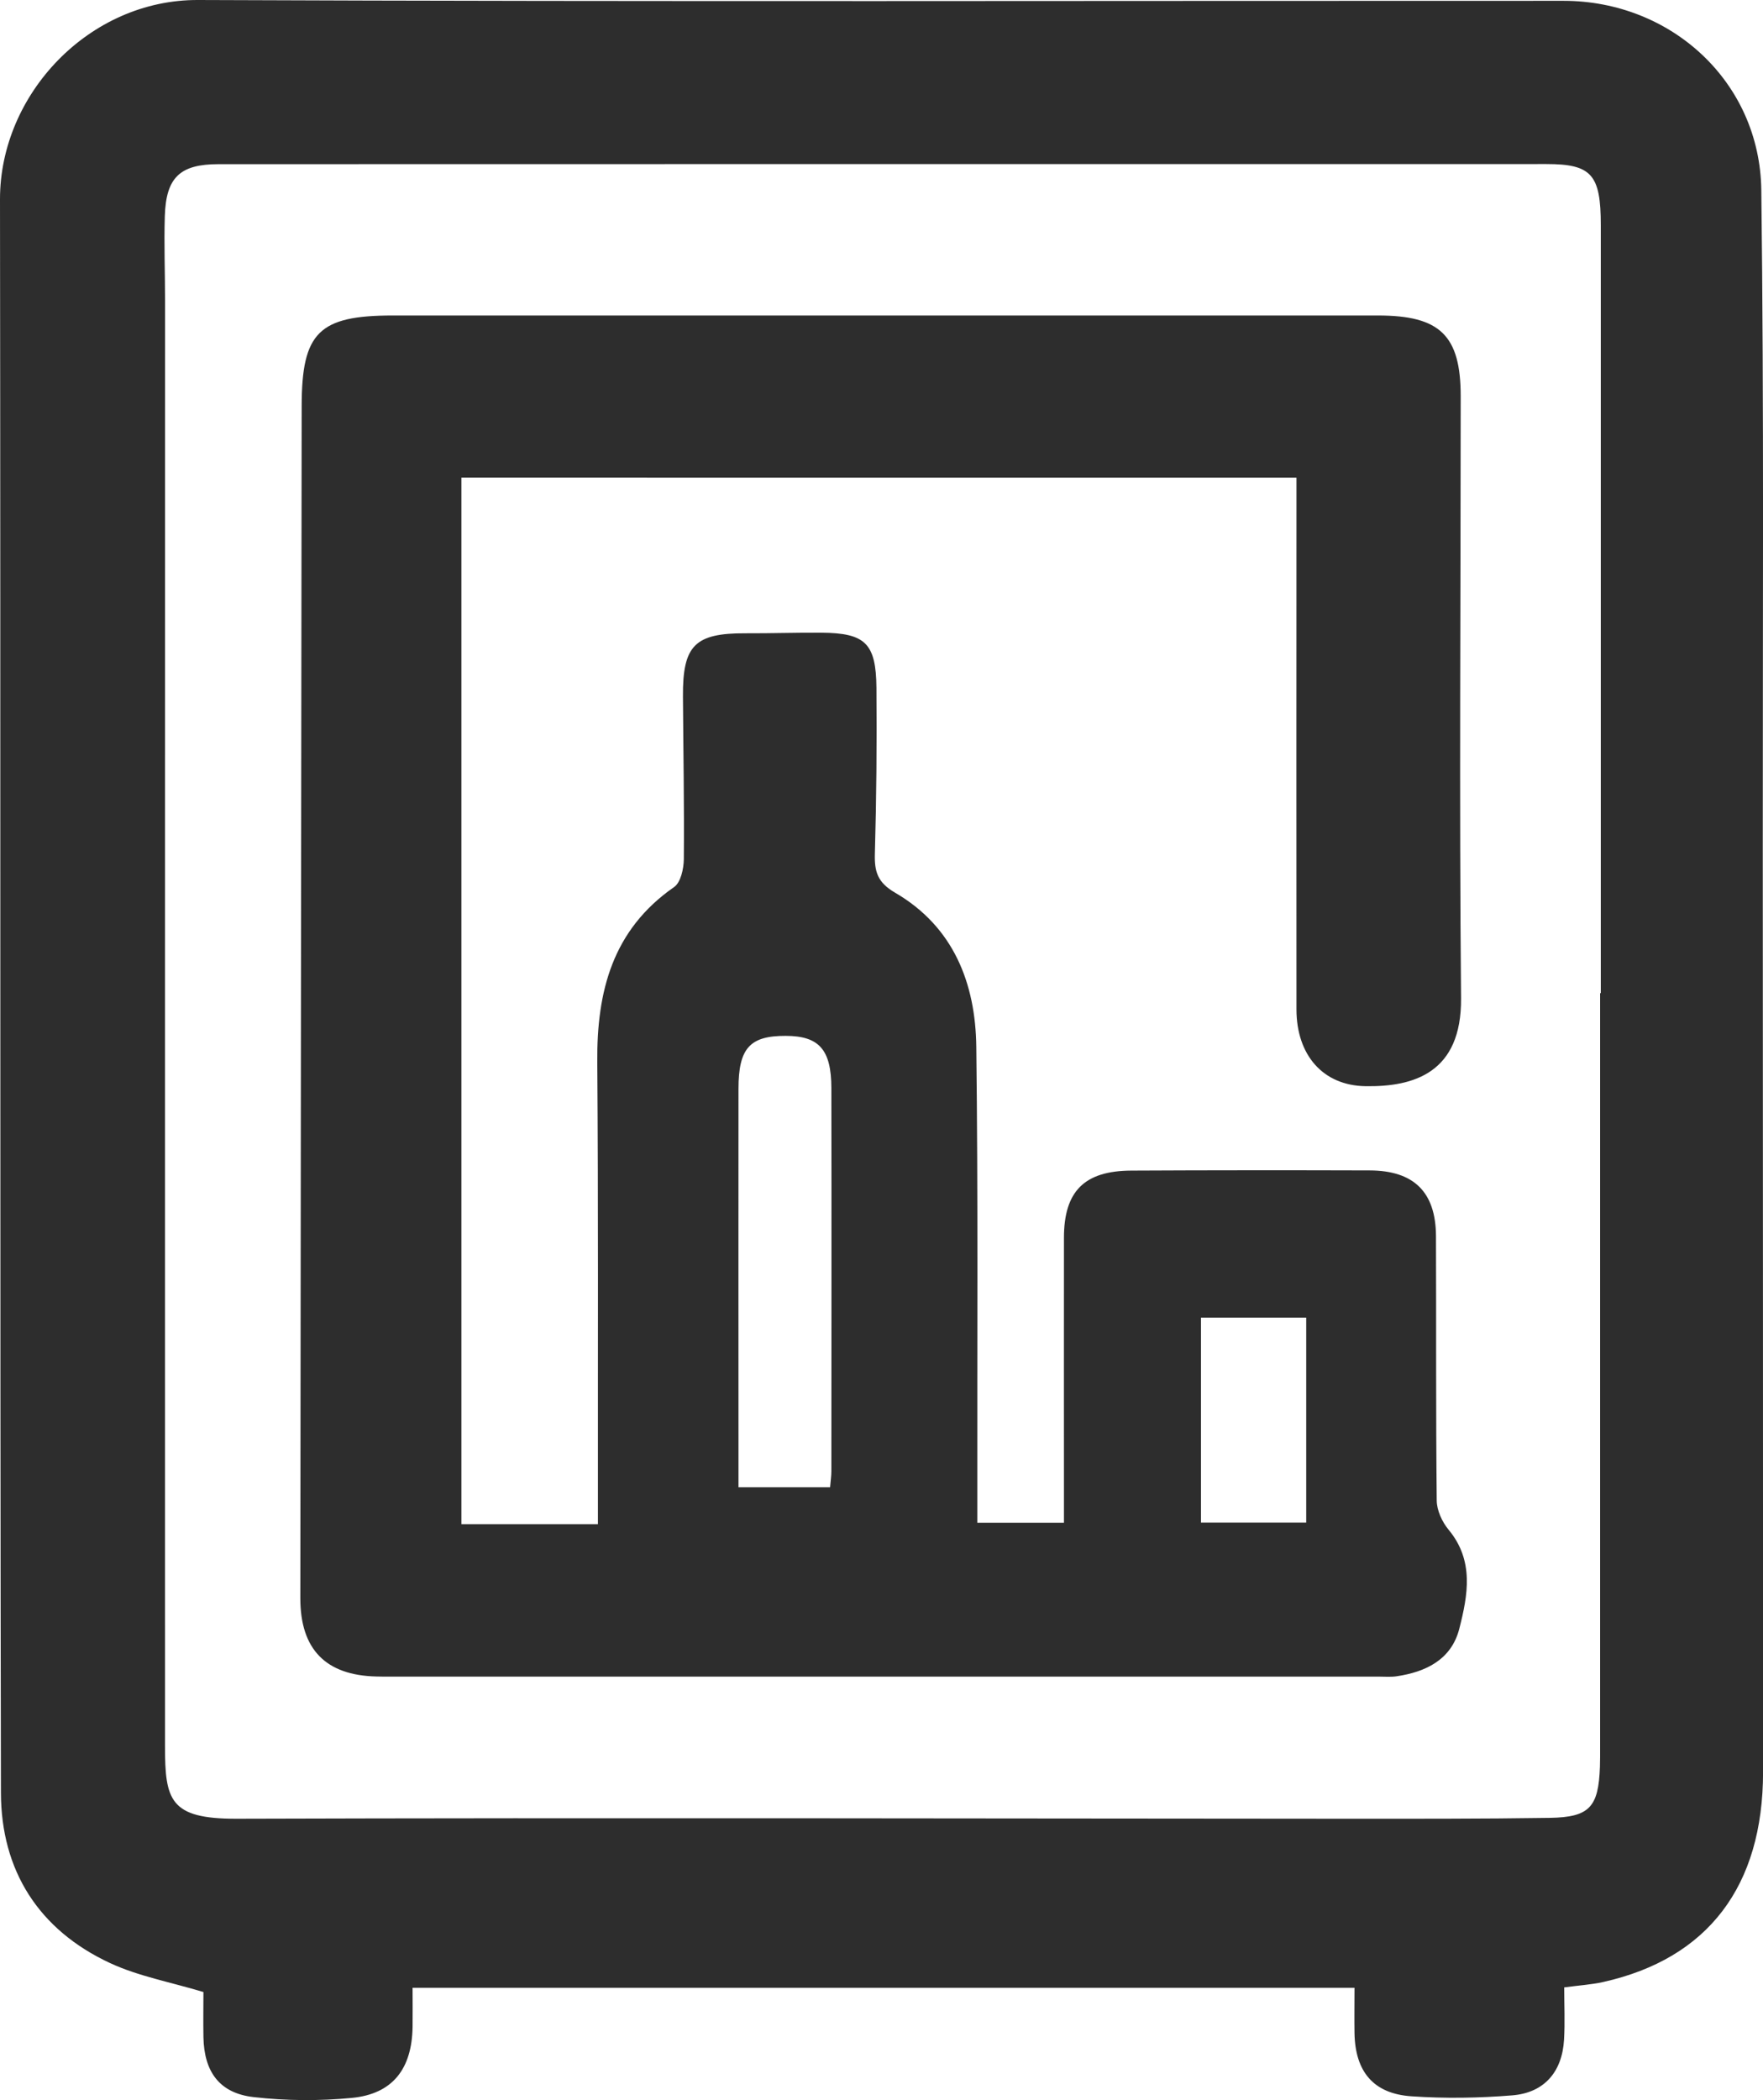
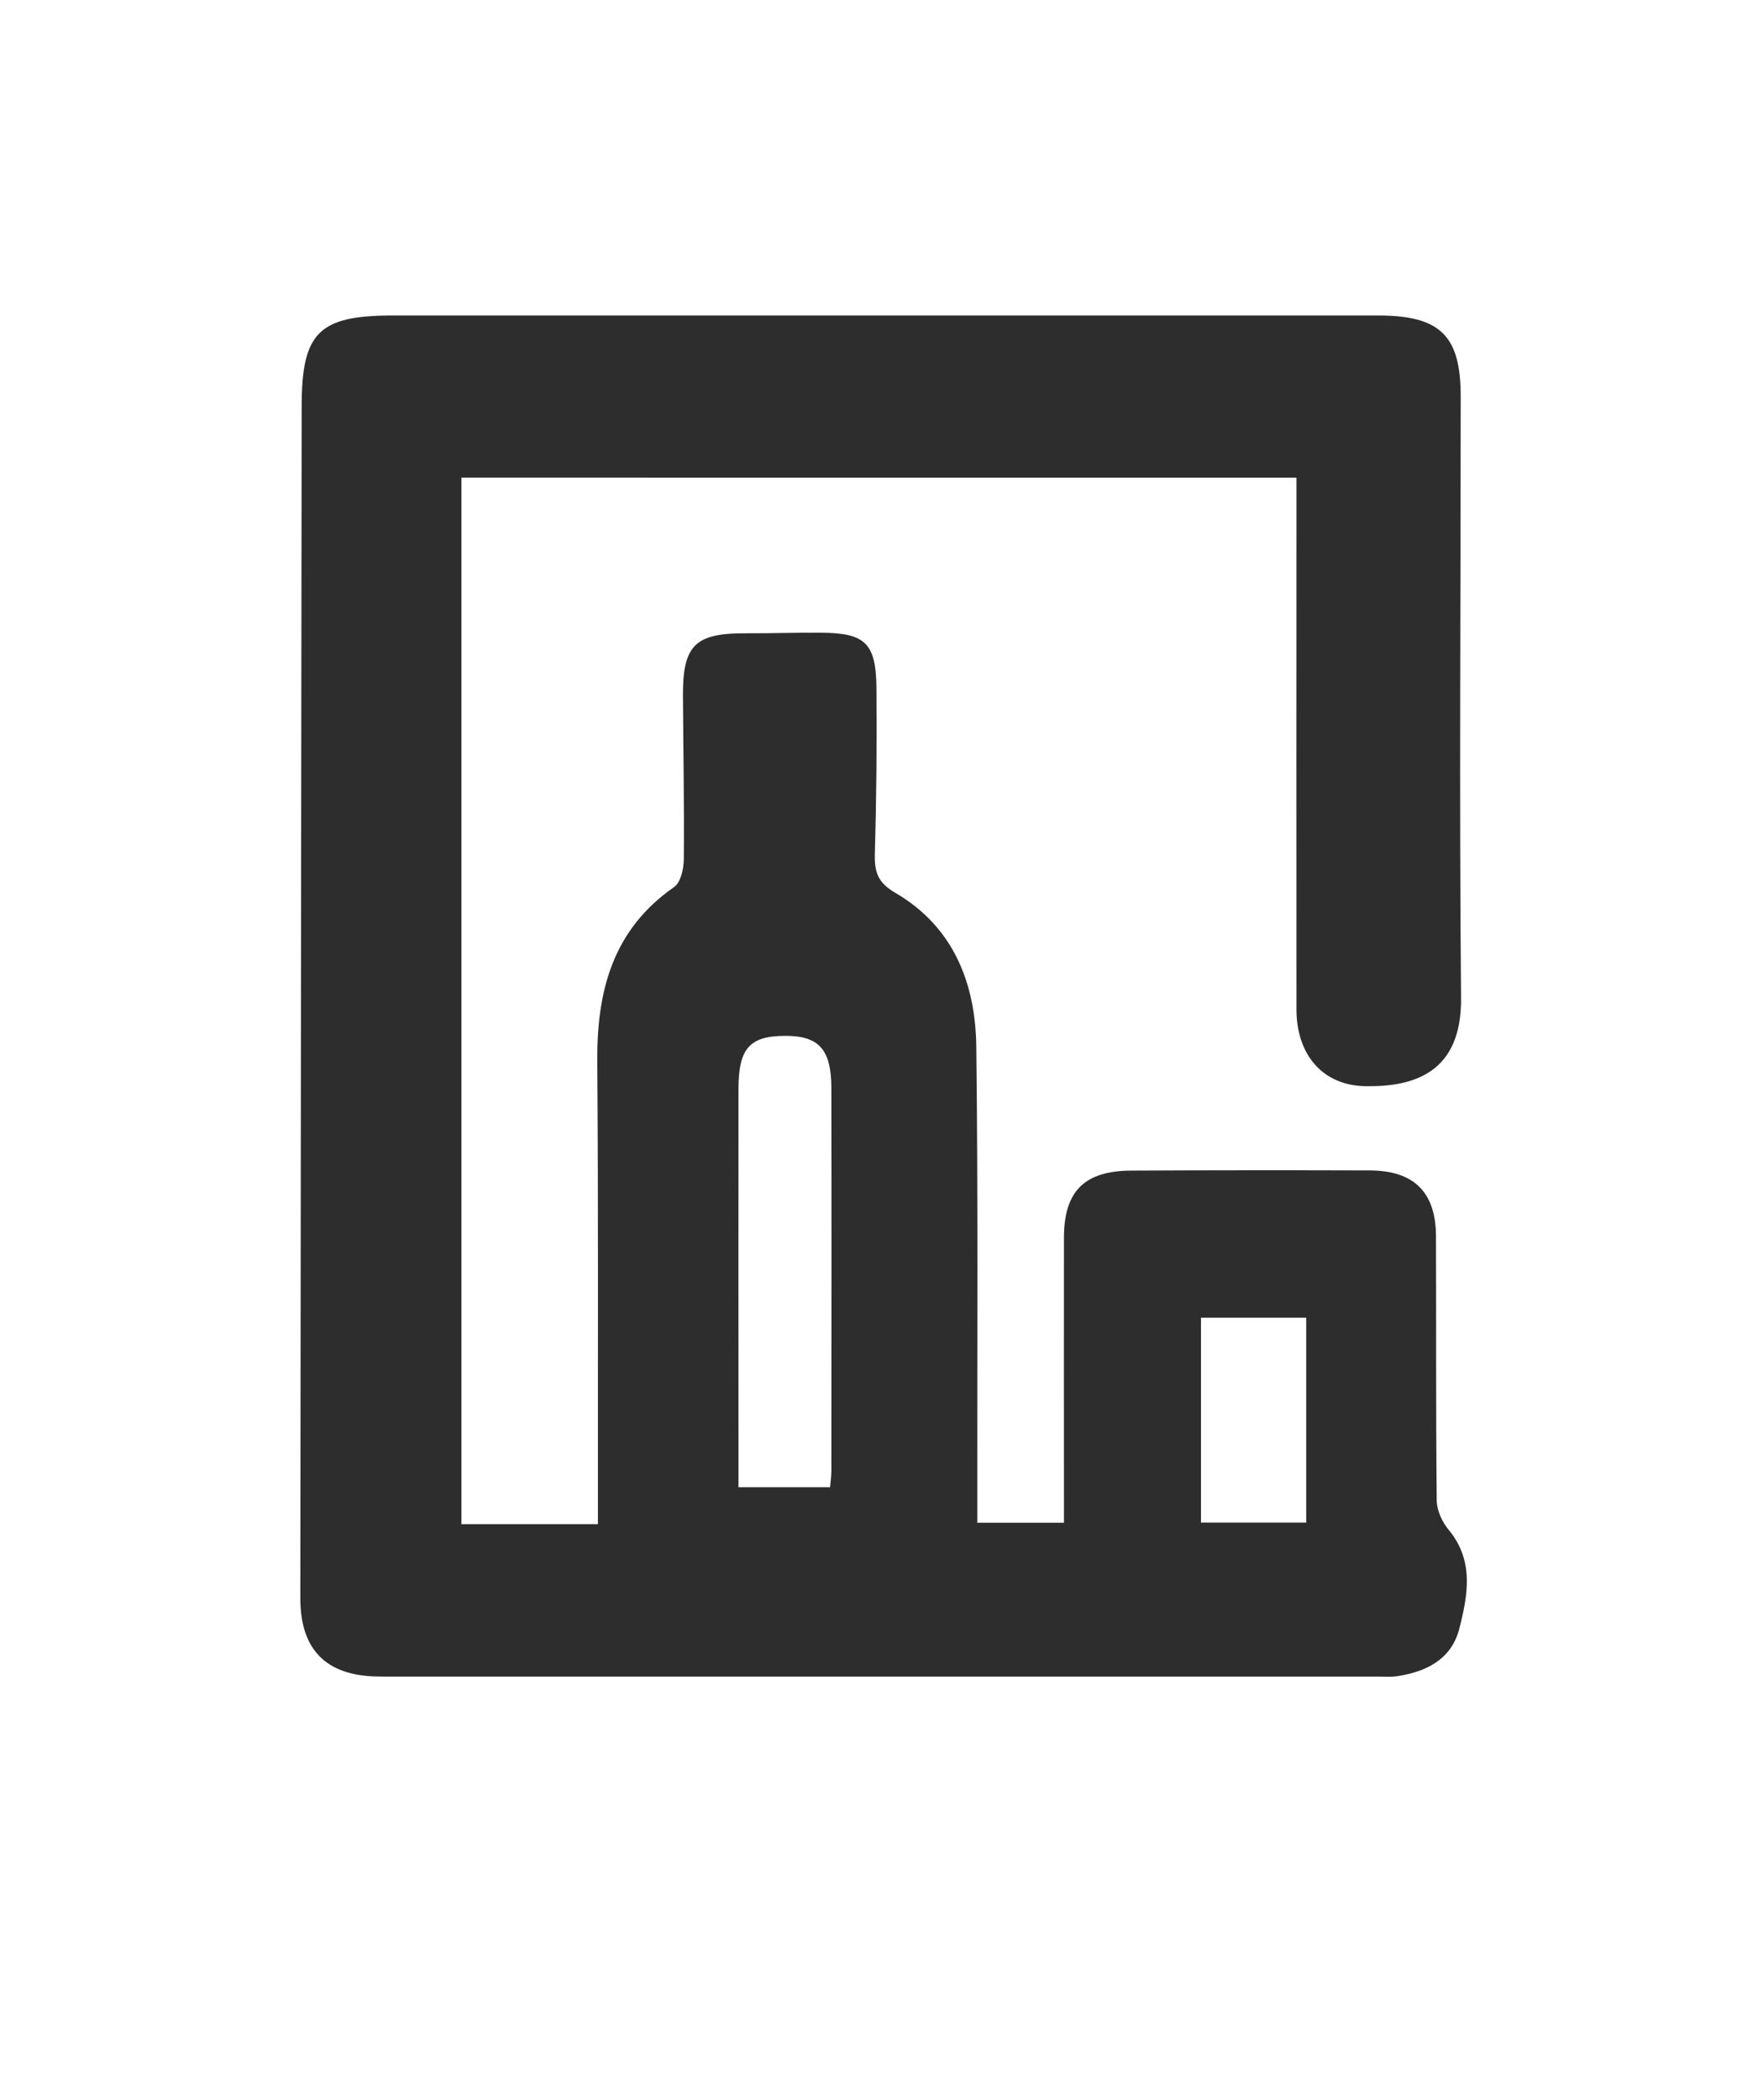
<svg xmlns="http://www.w3.org/2000/svg" id="Layer_2" data-name="Layer 2" viewBox="0 0 303.14 361">
  <defs>
    <style>
      .cls-1 {
        fill: #2d2d2d;
        stroke-width: 0px;
      }
    </style>
  </defs>
  <g id="Layer_1-2" data-name="Layer 1">
-     <path class="cls-1" d="m268.96,341.62c0,3.08.14,6.04-.03,8.99-.32,5.51-3.38,9.12-8.88,9.57-5.77.47-11.62.56-17.39.16-6.53-.45-9.64-4.26-9.76-10.85-.04-2.48,0-4.96,0-7.8H70.94c0,2.21.03,4.47,0,6.72-.11,7.22-3.42,11.53-10.44,12.21-5.58.54-11.32.5-16.9-.14-5.86-.67-8.5-4.34-8.62-10.29-.05-2.8,0-5.6,0-7.77-5.75-1.73-11.19-2.72-16.04-4.97-12.29-5.71-18.76-15.92-18.78-29.3C-.02,216.86.12,125.56,0,34.26-.02,16.2,15.33-.08,34.07,0c78.25.32,156.51.12,234.76.14,18.56,0,33.79,13.98,34.02,32.56.47,37.65.23,75.3.25,112.95.03,52.98.04,105.96.05,158.94,0,19.62-9.46,32.07-27.46,36.1-2.06.46-4.2.59-6.72.93Zm6.18-170.91s.07,0,.11,0c0-43.99,0-87.99,0-131.98,0-8.69-1.55-10.53-9.34-10.53-76.11,0-152.22,0-228.33.02-6.62,0-9.03,2.26-9.24,8.91-.15,4.83.04,9.66.04,14.49,0,82.82-.03,165.65-.01,248.47,0,9.35.81,12.57,12.3,12.54,63.45-.19,126.9-.03,190.35,0,11.82,0,23.65.03,35.47-.15,6.83-.11,8.37-1.85,8.61-8.77.04-1.17.03-2.33.03-3.5,0-43.16,0-86.32,0-129.48Z" />
    <path class="cls-1" d="m79.34,261.99h23.47c0-1.95,0-3.71,0-5.47-.02-24.66.08-49.33-.11-73.99-.1-12.12,2.61-22.69,13.22-30.06,1.13-.79,1.64-3.14,1.66-4.77.08-9.33-.09-18.66-.15-27.99-.06-8.8,2.07-10.89,10.79-10.85,4.33.02,8.66-.13,12.99-.1,7.55.05,9.42,1.79,9.49,9.47.08,9.5,0,19-.27,28.49-.09,3.11.45,4.97,3.48,6.73,10.02,5.83,13.83,15.53,13.96,26.5.31,25.49.14,50.99.17,76.49,0,1.64,0,3.29,0,5.31h14.9c0-1.51,0-3.25,0-4.99,0-14.67-.02-29.33,0-44,.01-7.98,3.49-11.5,11.58-11.54,13.66-.07,27.31-.07,40.97-.03,7.62.02,11.38,3.72,11.42,11.27.06,15.17-.03,30.33.13,45.49.02,1.69.93,3.66,2.03,4.99,4.44,5.33,3.32,11.27,1.85,17.03-1.35,5.29-5.73,7.44-10.83,8.18-.98.14-2,.05-2.99.05-56.79,0-113.58,0-170.38,0-.67,0-1.33,0-2-.02-8.71-.2-13.08-4.67-13.08-13.44.07-68.33.14-136.65.23-204.98.02-12.63,2.98-15.53,15.68-15.53,56.46,0,112.92,0,169.38,0,10.68,0,14.23,3.42,14.23,13.88,0,34.5-.25,68.99.06,103.49.11,12.81-8.12,15.24-16.42,15.11-7.34-.11-11.87-5.36-11.88-13.2-.03-28.5,0-57,0-85.49,0-1.83,0-3.65,0-5.91H79.34v179.89Zm63.39-6.33c.09-1.13.22-1.94.22-2.75.01-21.96.04-43.92,0-65.88-.01-6.64-2.15-8.96-7.85-8.97-6.17-.02-8.11,2.12-8.12,9.07-.02,19.8,0,39.6,0,59.39,0,2.95,0,5.9,0,9.13h15.77Zm63.77-29.16v35.23h18.1v-35.23h-18.1Z" />
  </g>
</svg>